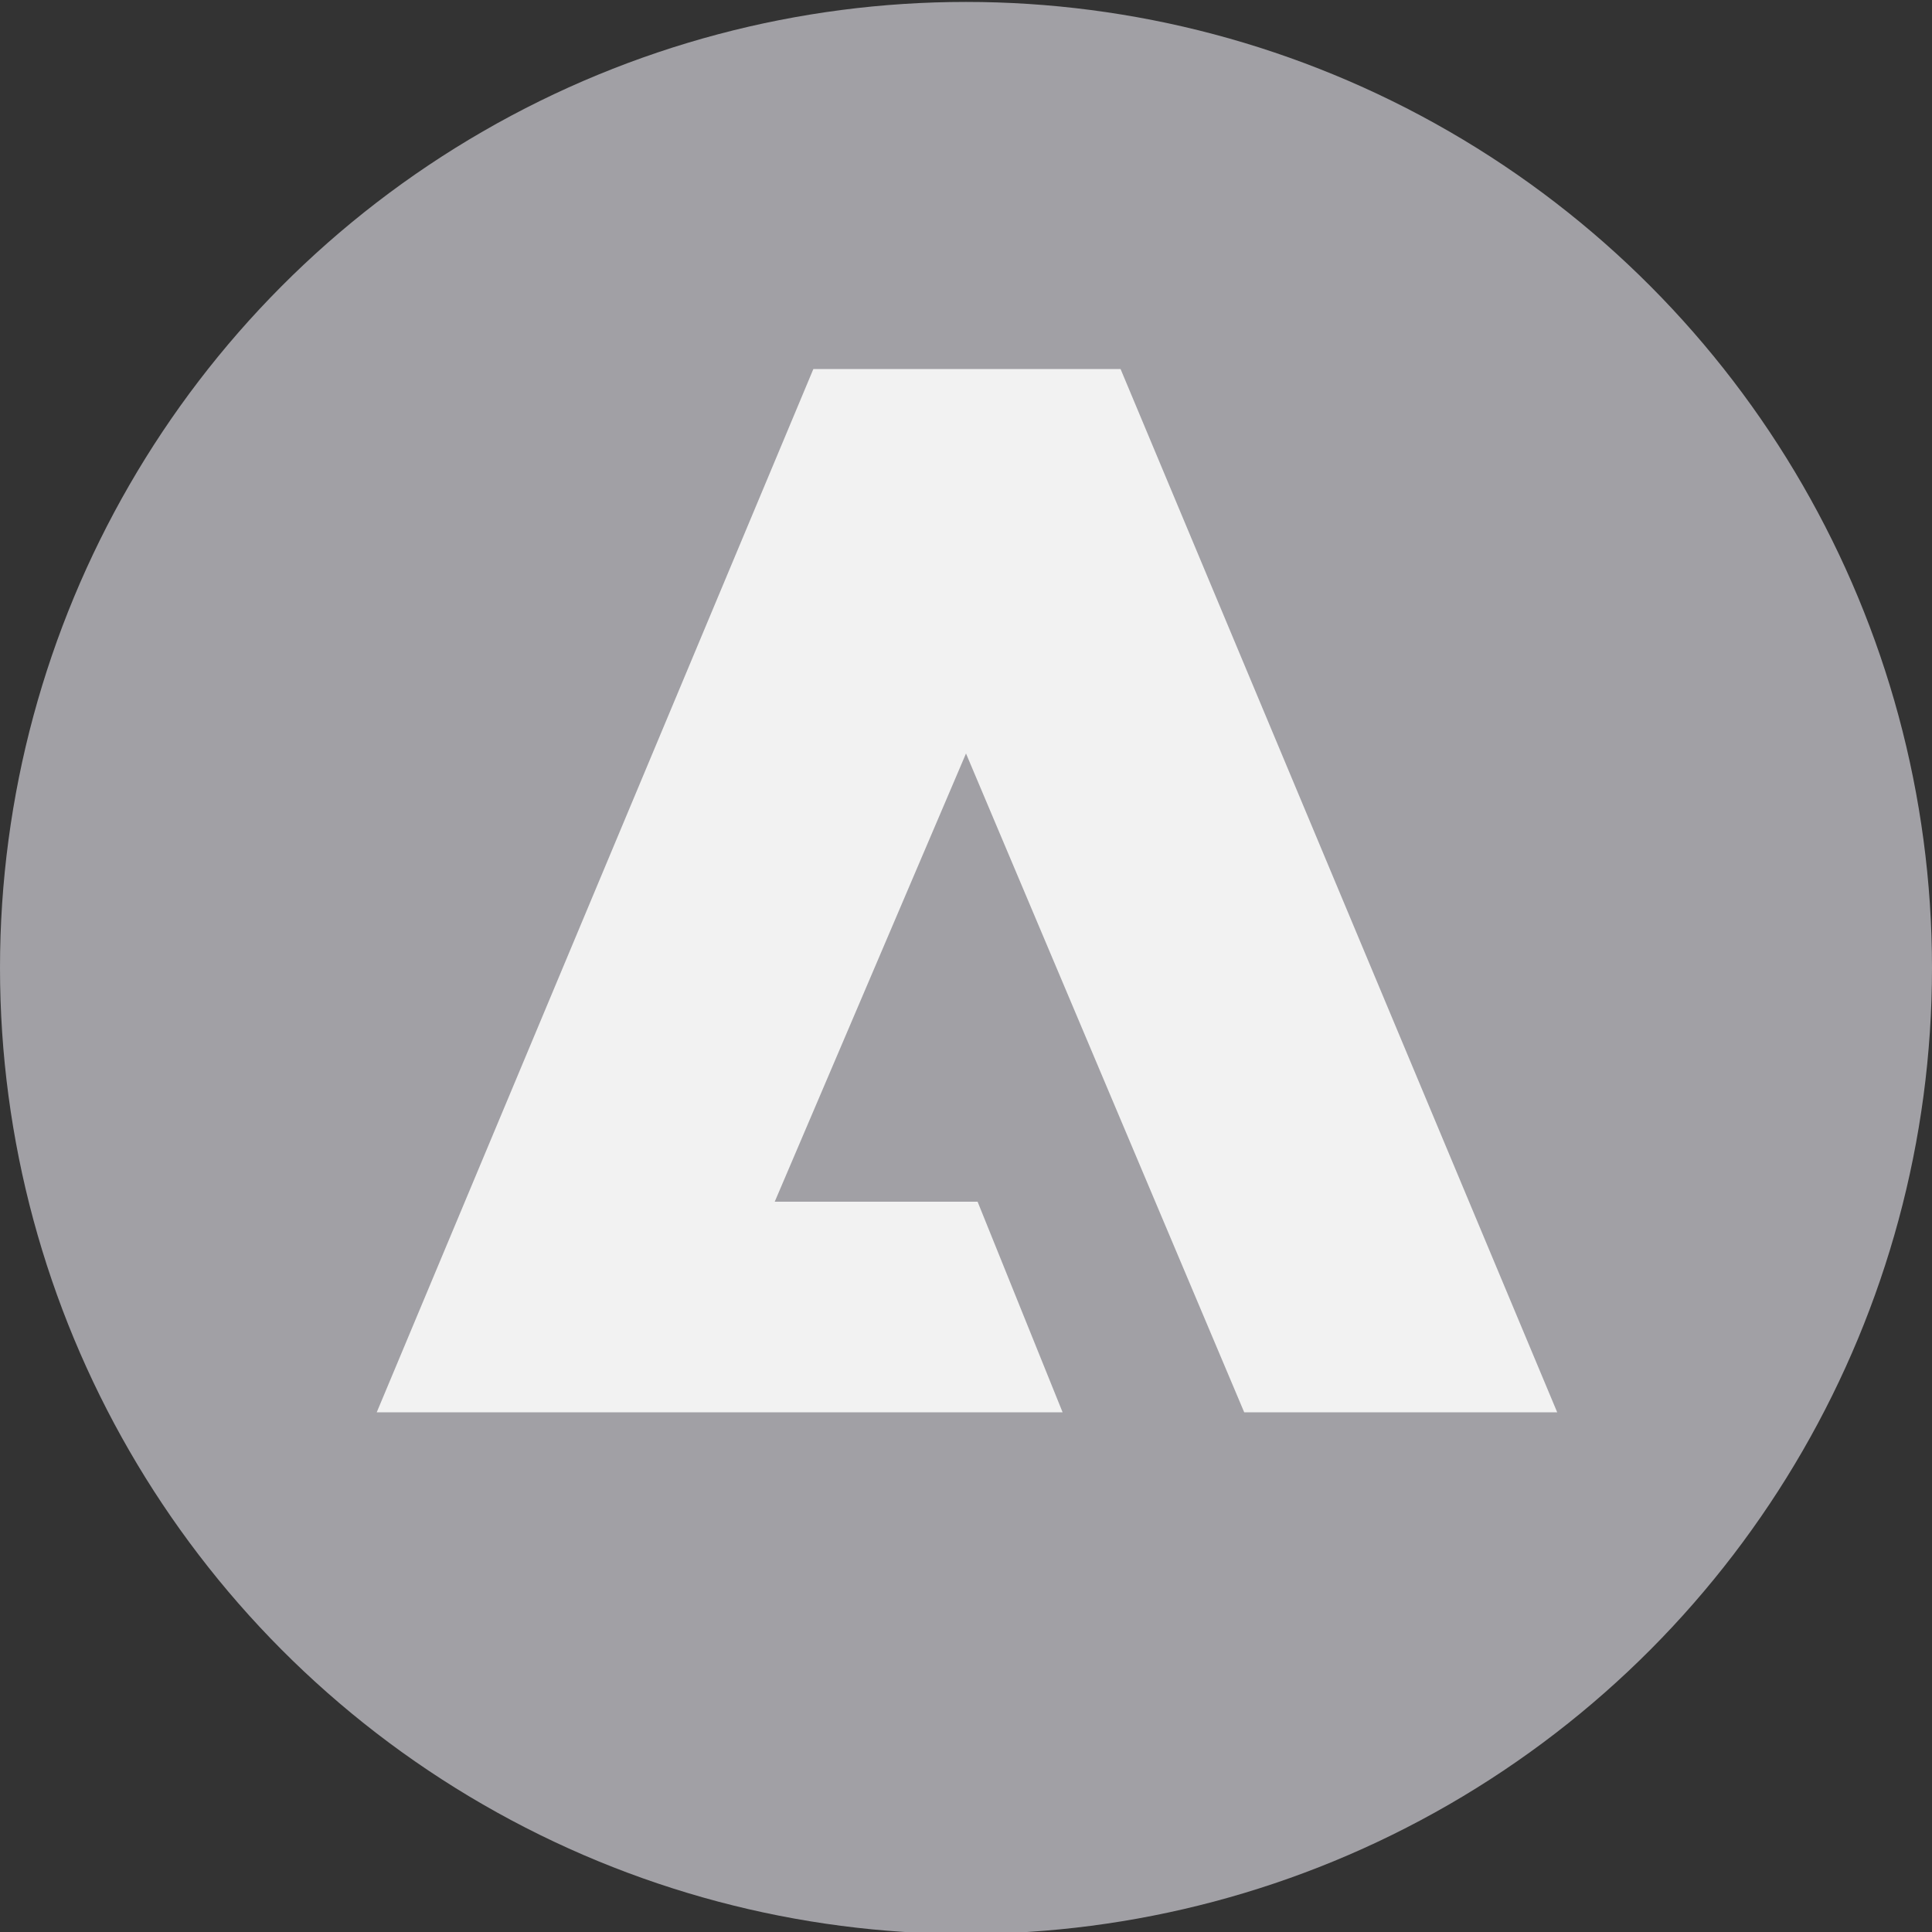
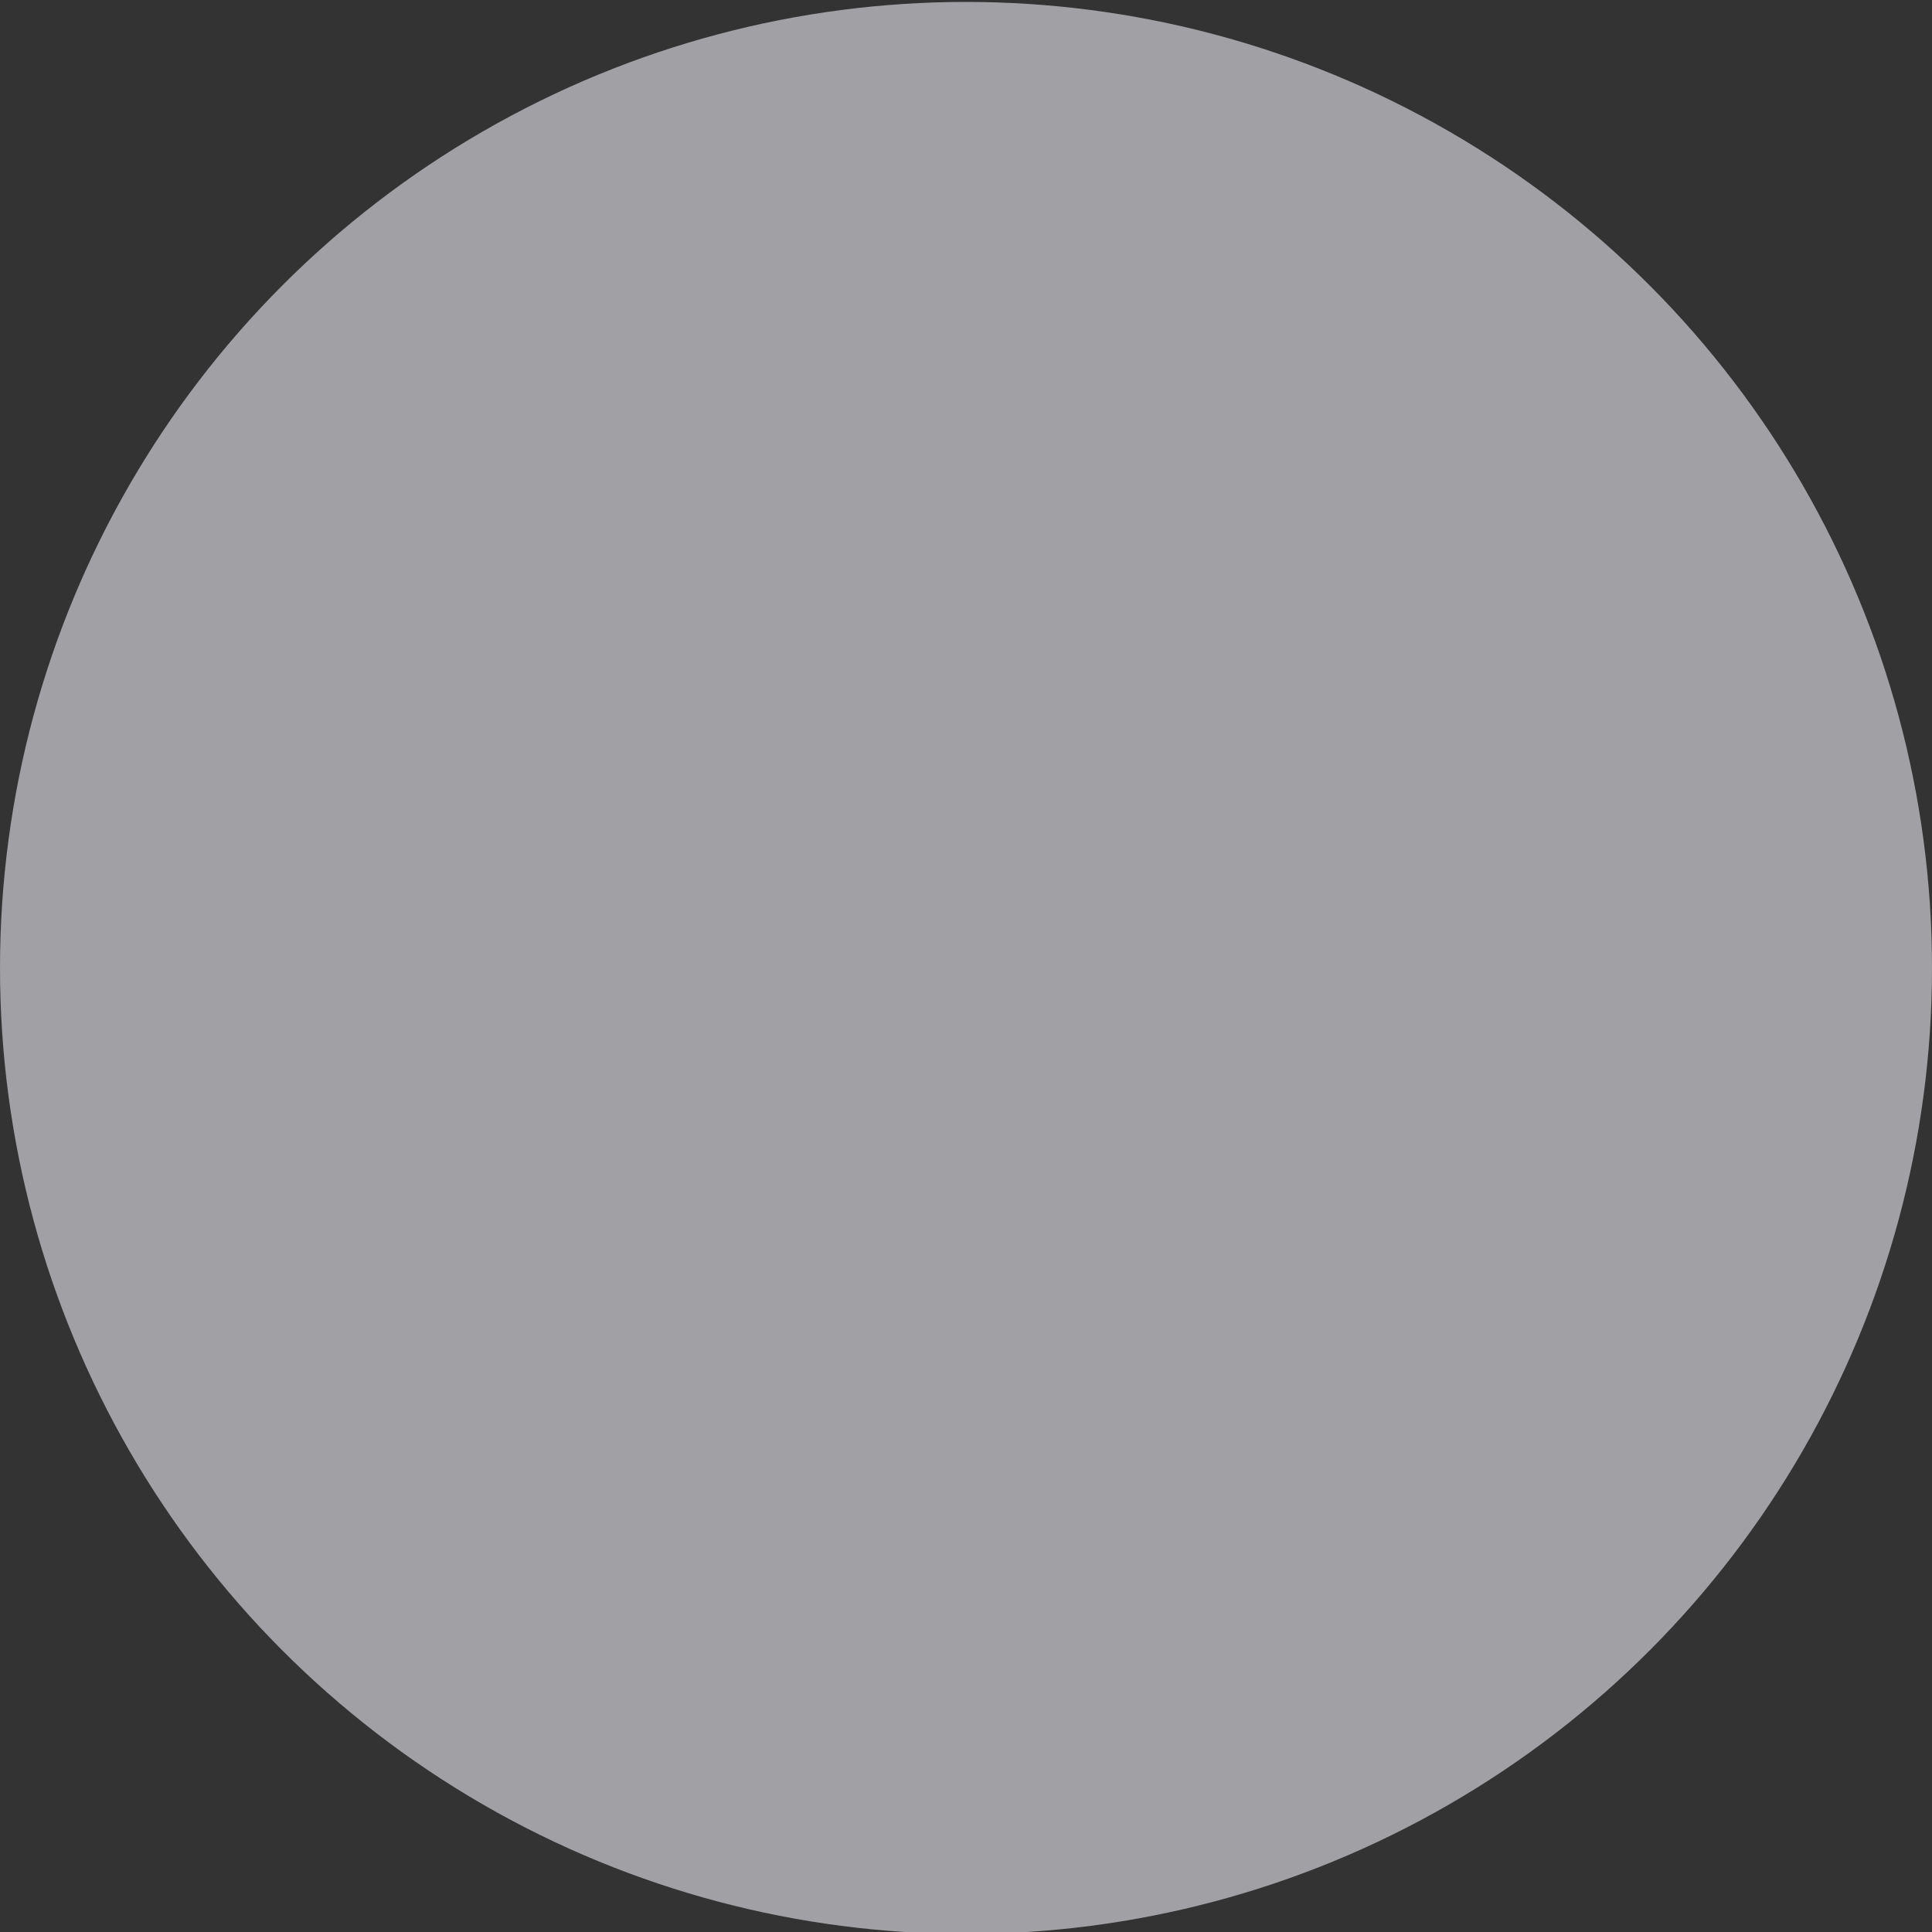
<svg xmlns="http://www.w3.org/2000/svg" version="1.1" id="Ebene_1" x="0px" y="0px" viewBox="0 0 100 100" style="enable-background:new 0 0 100 100;" xml:space="preserve">
  <rect x="0" y="0" width="100" height="100" fill="#333333" stroke="none" />
  <style type="text/css">
	.st0{fill:#A1A0A5;}
	.st1{fill:#F2F2F2;}
</style>
  <g>
    <circle class="st0" cx="50" cy="50.1" r="50" />
  </g>
  <g>
-     <path class="st1" d="M58,19.1l22.6,54H64.4L50,39l-9.9,23.2h10.5L55,73.1H19.5l22.6-54H58z" />
-   </g>
+     </g>
</svg>